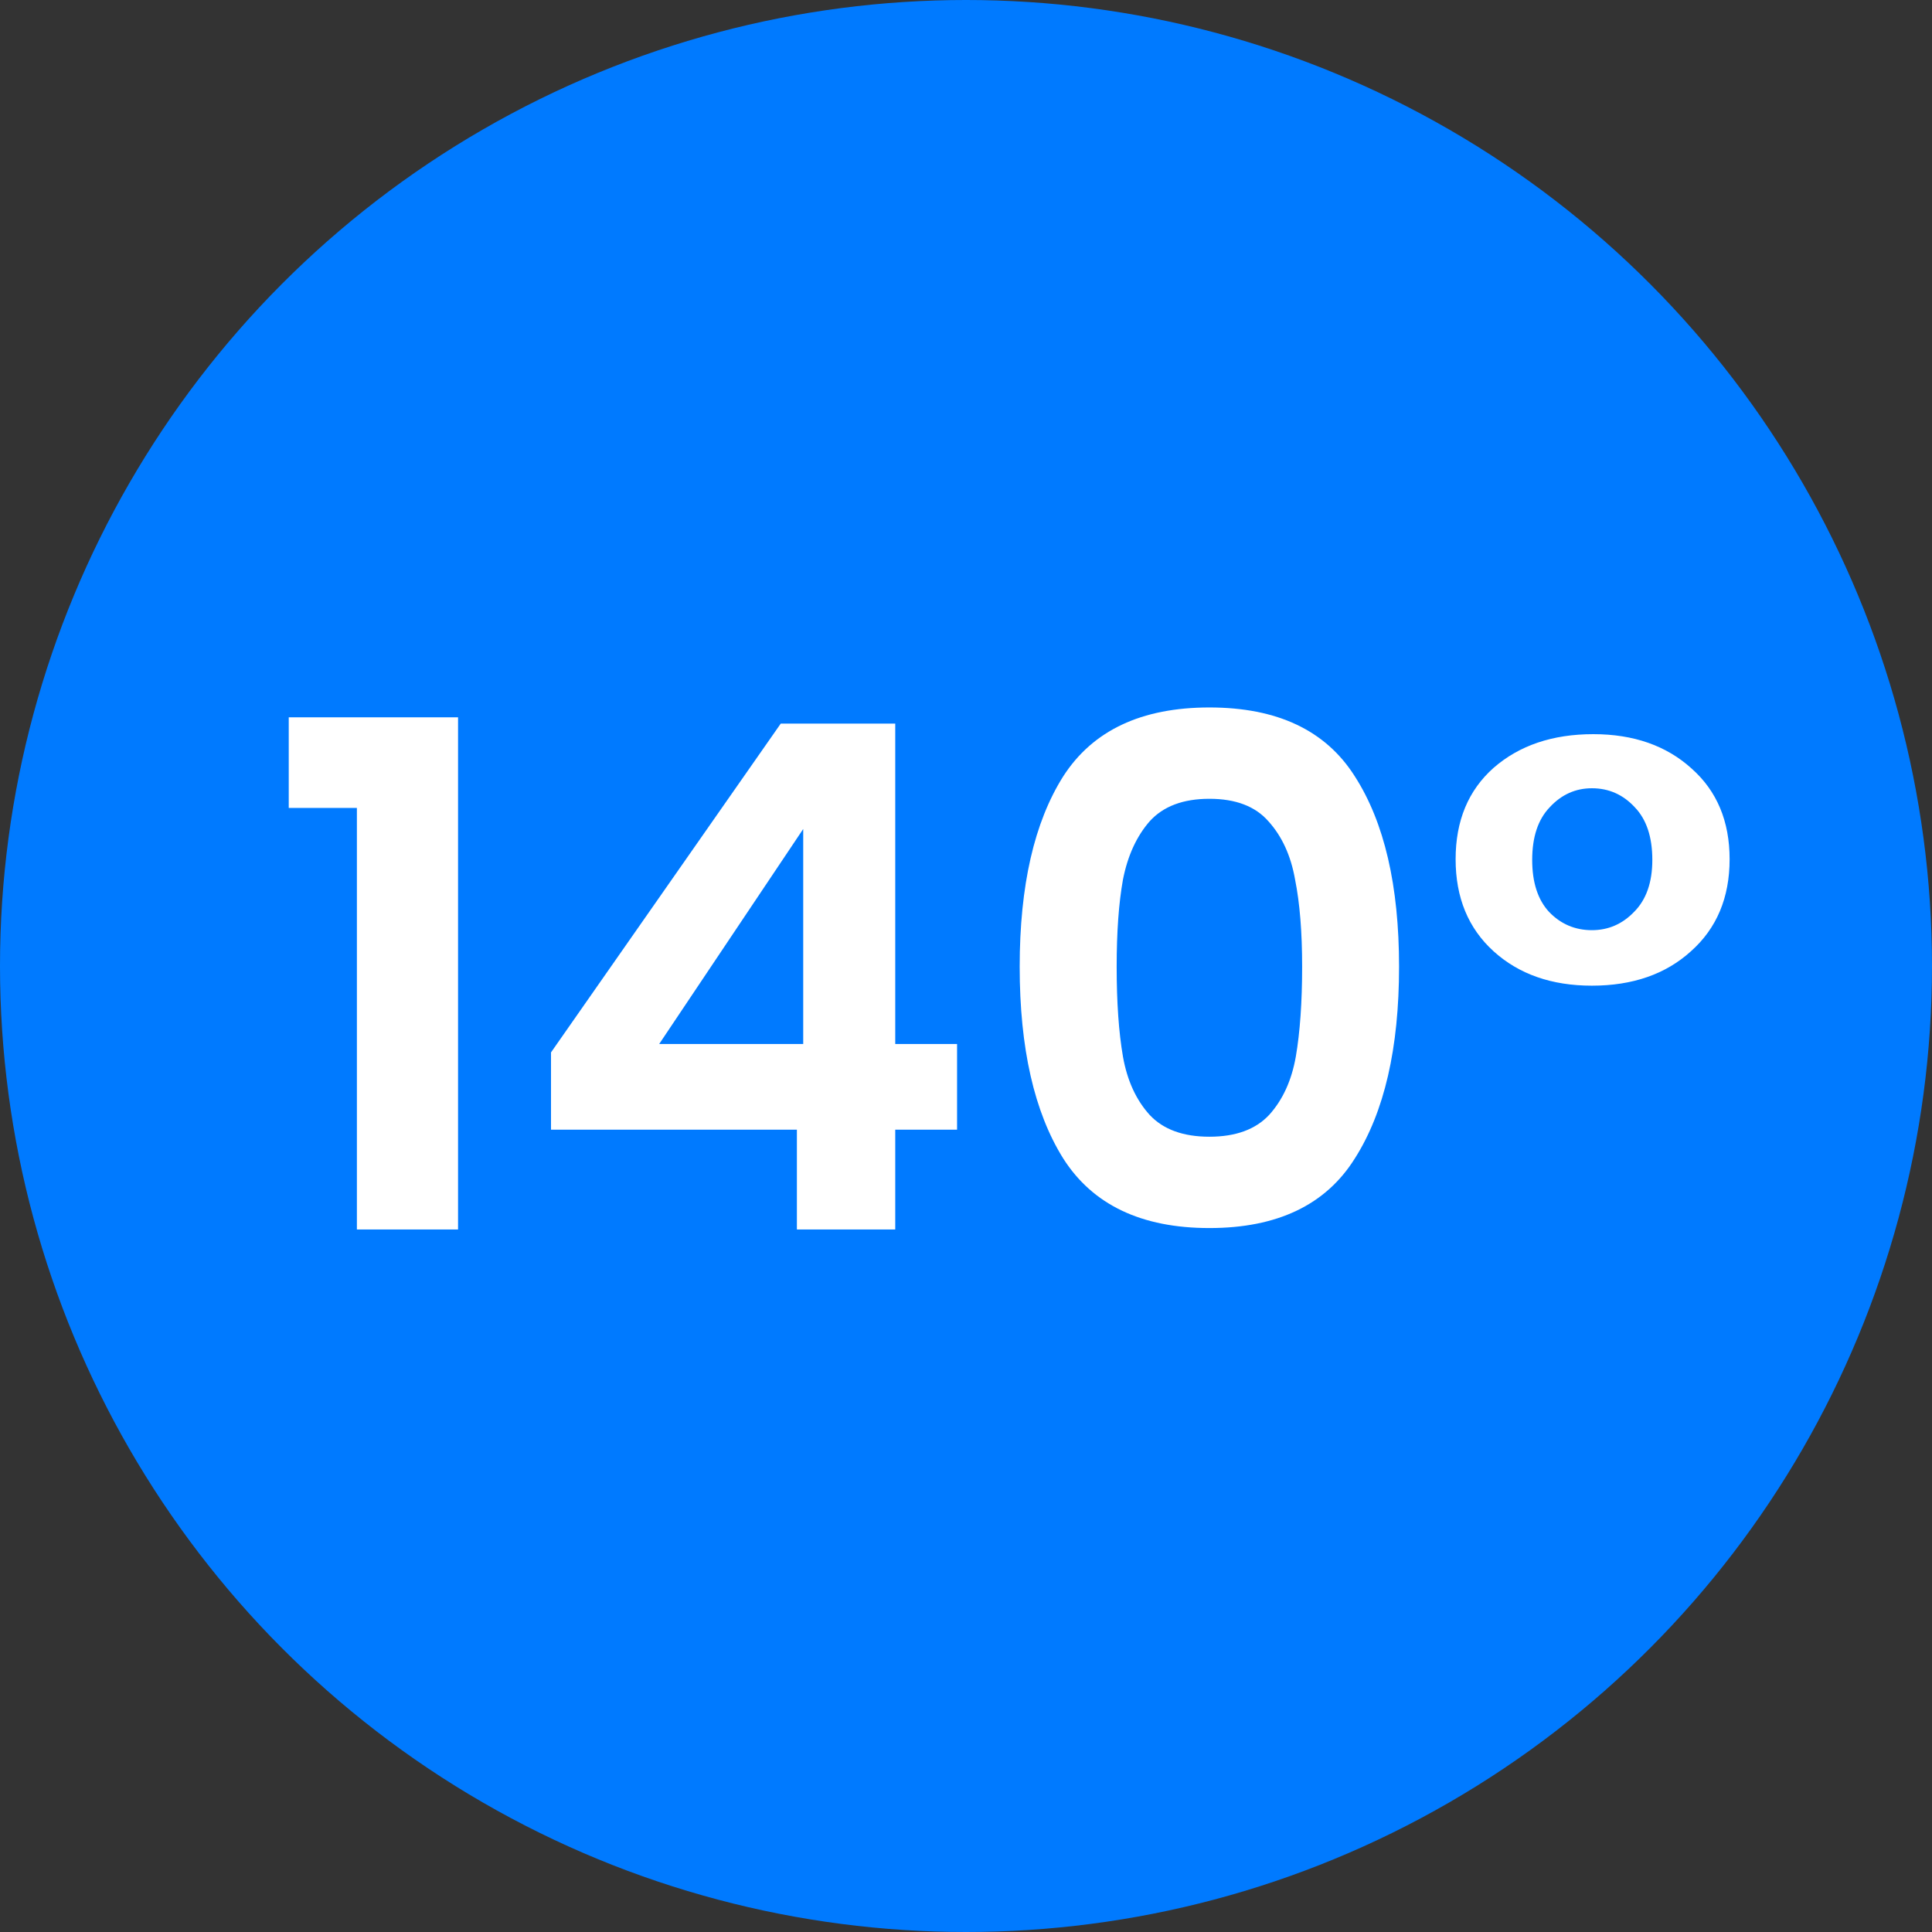
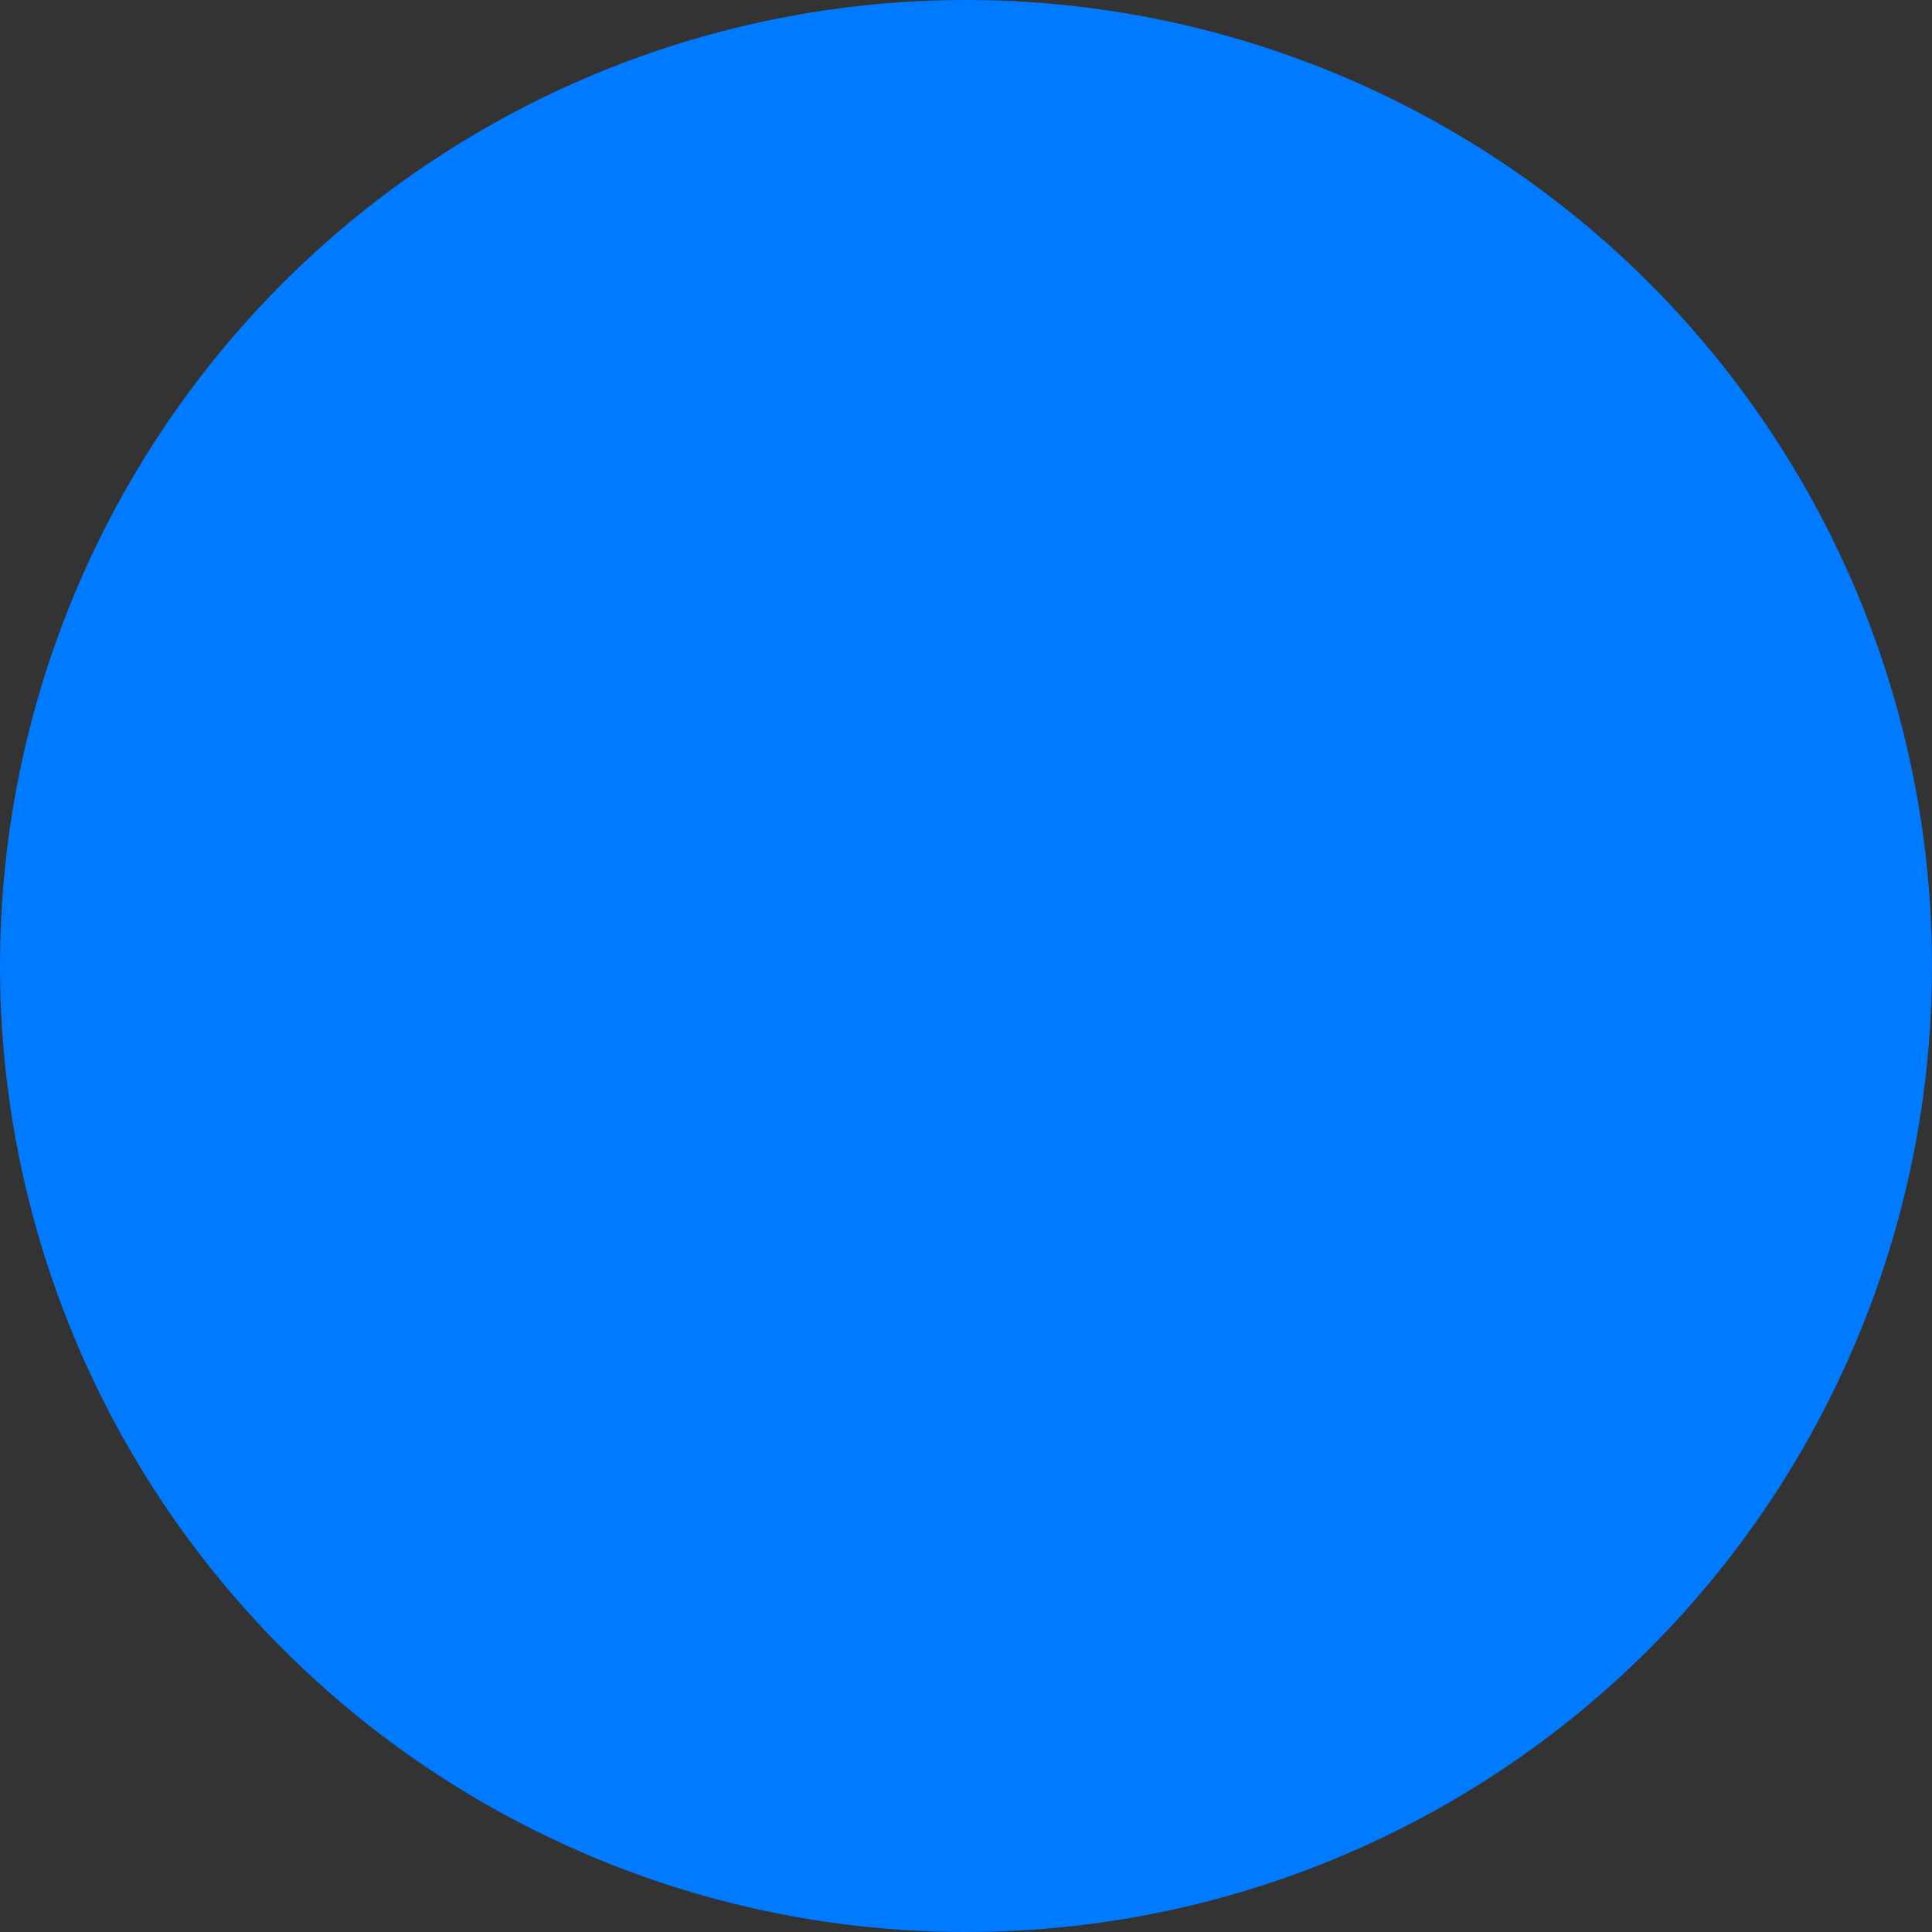
<svg xmlns="http://www.w3.org/2000/svg" width="66" height="66" viewBox="0 0 66 66" fill="none">
  <rect x="0" y="0" width="66" height="66" fill="#333333" stroke="none" />
  <circle cx="33" cy="33" r="33" fill="#007AFF" />
-   <path d="M9.864 27.6V24.504H15.648V42H12.192V27.6H9.864ZM18.823 38.592V35.952L26.671 24.72H30.583V35.664H32.695V38.592H30.583V42H27.223V38.592H18.823ZM27.439 28.32L22.519 35.664H27.439V28.32ZM34.834 33.024C34.834 30.256 35.331 28.088 36.322 26.52C37.331 24.952 38.995 24.168 41.315 24.168C43.635 24.168 45.291 24.952 46.282 26.52C47.291 28.088 47.794 30.256 47.794 33.024C47.794 35.808 47.291 37.992 46.282 39.576C45.291 41.16 43.635 41.952 41.315 41.952C38.995 41.952 37.331 41.16 36.322 39.576C35.331 37.992 34.834 35.808 34.834 33.024ZM44.483 33.024C44.483 31.84 44.403 30.848 44.242 30.048C44.099 29.232 43.794 28.568 43.331 28.056C42.883 27.544 42.211 27.288 41.315 27.288C40.419 27.288 39.739 27.544 39.275 28.056C38.827 28.568 38.523 29.232 38.362 30.048C38.218 30.848 38.147 31.84 38.147 33.024C38.147 34.24 38.218 35.264 38.362 36.096C38.507 36.912 38.81 37.576 39.275 38.088C39.739 38.584 40.419 38.832 41.315 38.832C42.211 38.832 42.891 38.584 43.355 38.088C43.819 37.576 44.123 36.912 44.267 36.096C44.41 35.264 44.483 34.24 44.483 33.024ZM49.726 29.352C49.726 28.04 50.158 27 51.022 26.232C51.902 25.464 53.038 25.08 54.43 25.08C55.806 25.08 56.926 25.472 57.79 26.256C58.654 27.024 59.086 28.056 59.086 29.352C59.086 30.664 58.646 31.712 57.766 32.496C56.902 33.28 55.774 33.672 54.382 33.672C53.006 33.672 51.886 33.28 51.022 32.496C50.158 31.712 49.726 30.664 49.726 29.352ZM56.446 29.376C56.446 28.592 56.246 27.992 55.846 27.576C55.446 27.144 54.958 26.928 54.382 26.928C53.822 26.928 53.342 27.144 52.942 27.576C52.542 27.992 52.342 28.592 52.342 29.376C52.342 30.144 52.534 30.736 52.918 31.152C53.318 31.568 53.806 31.776 54.382 31.776C54.942 31.776 55.422 31.568 55.822 31.152C56.238 30.736 56.446 30.144 56.446 29.376Z" fill="white" />
</svg>